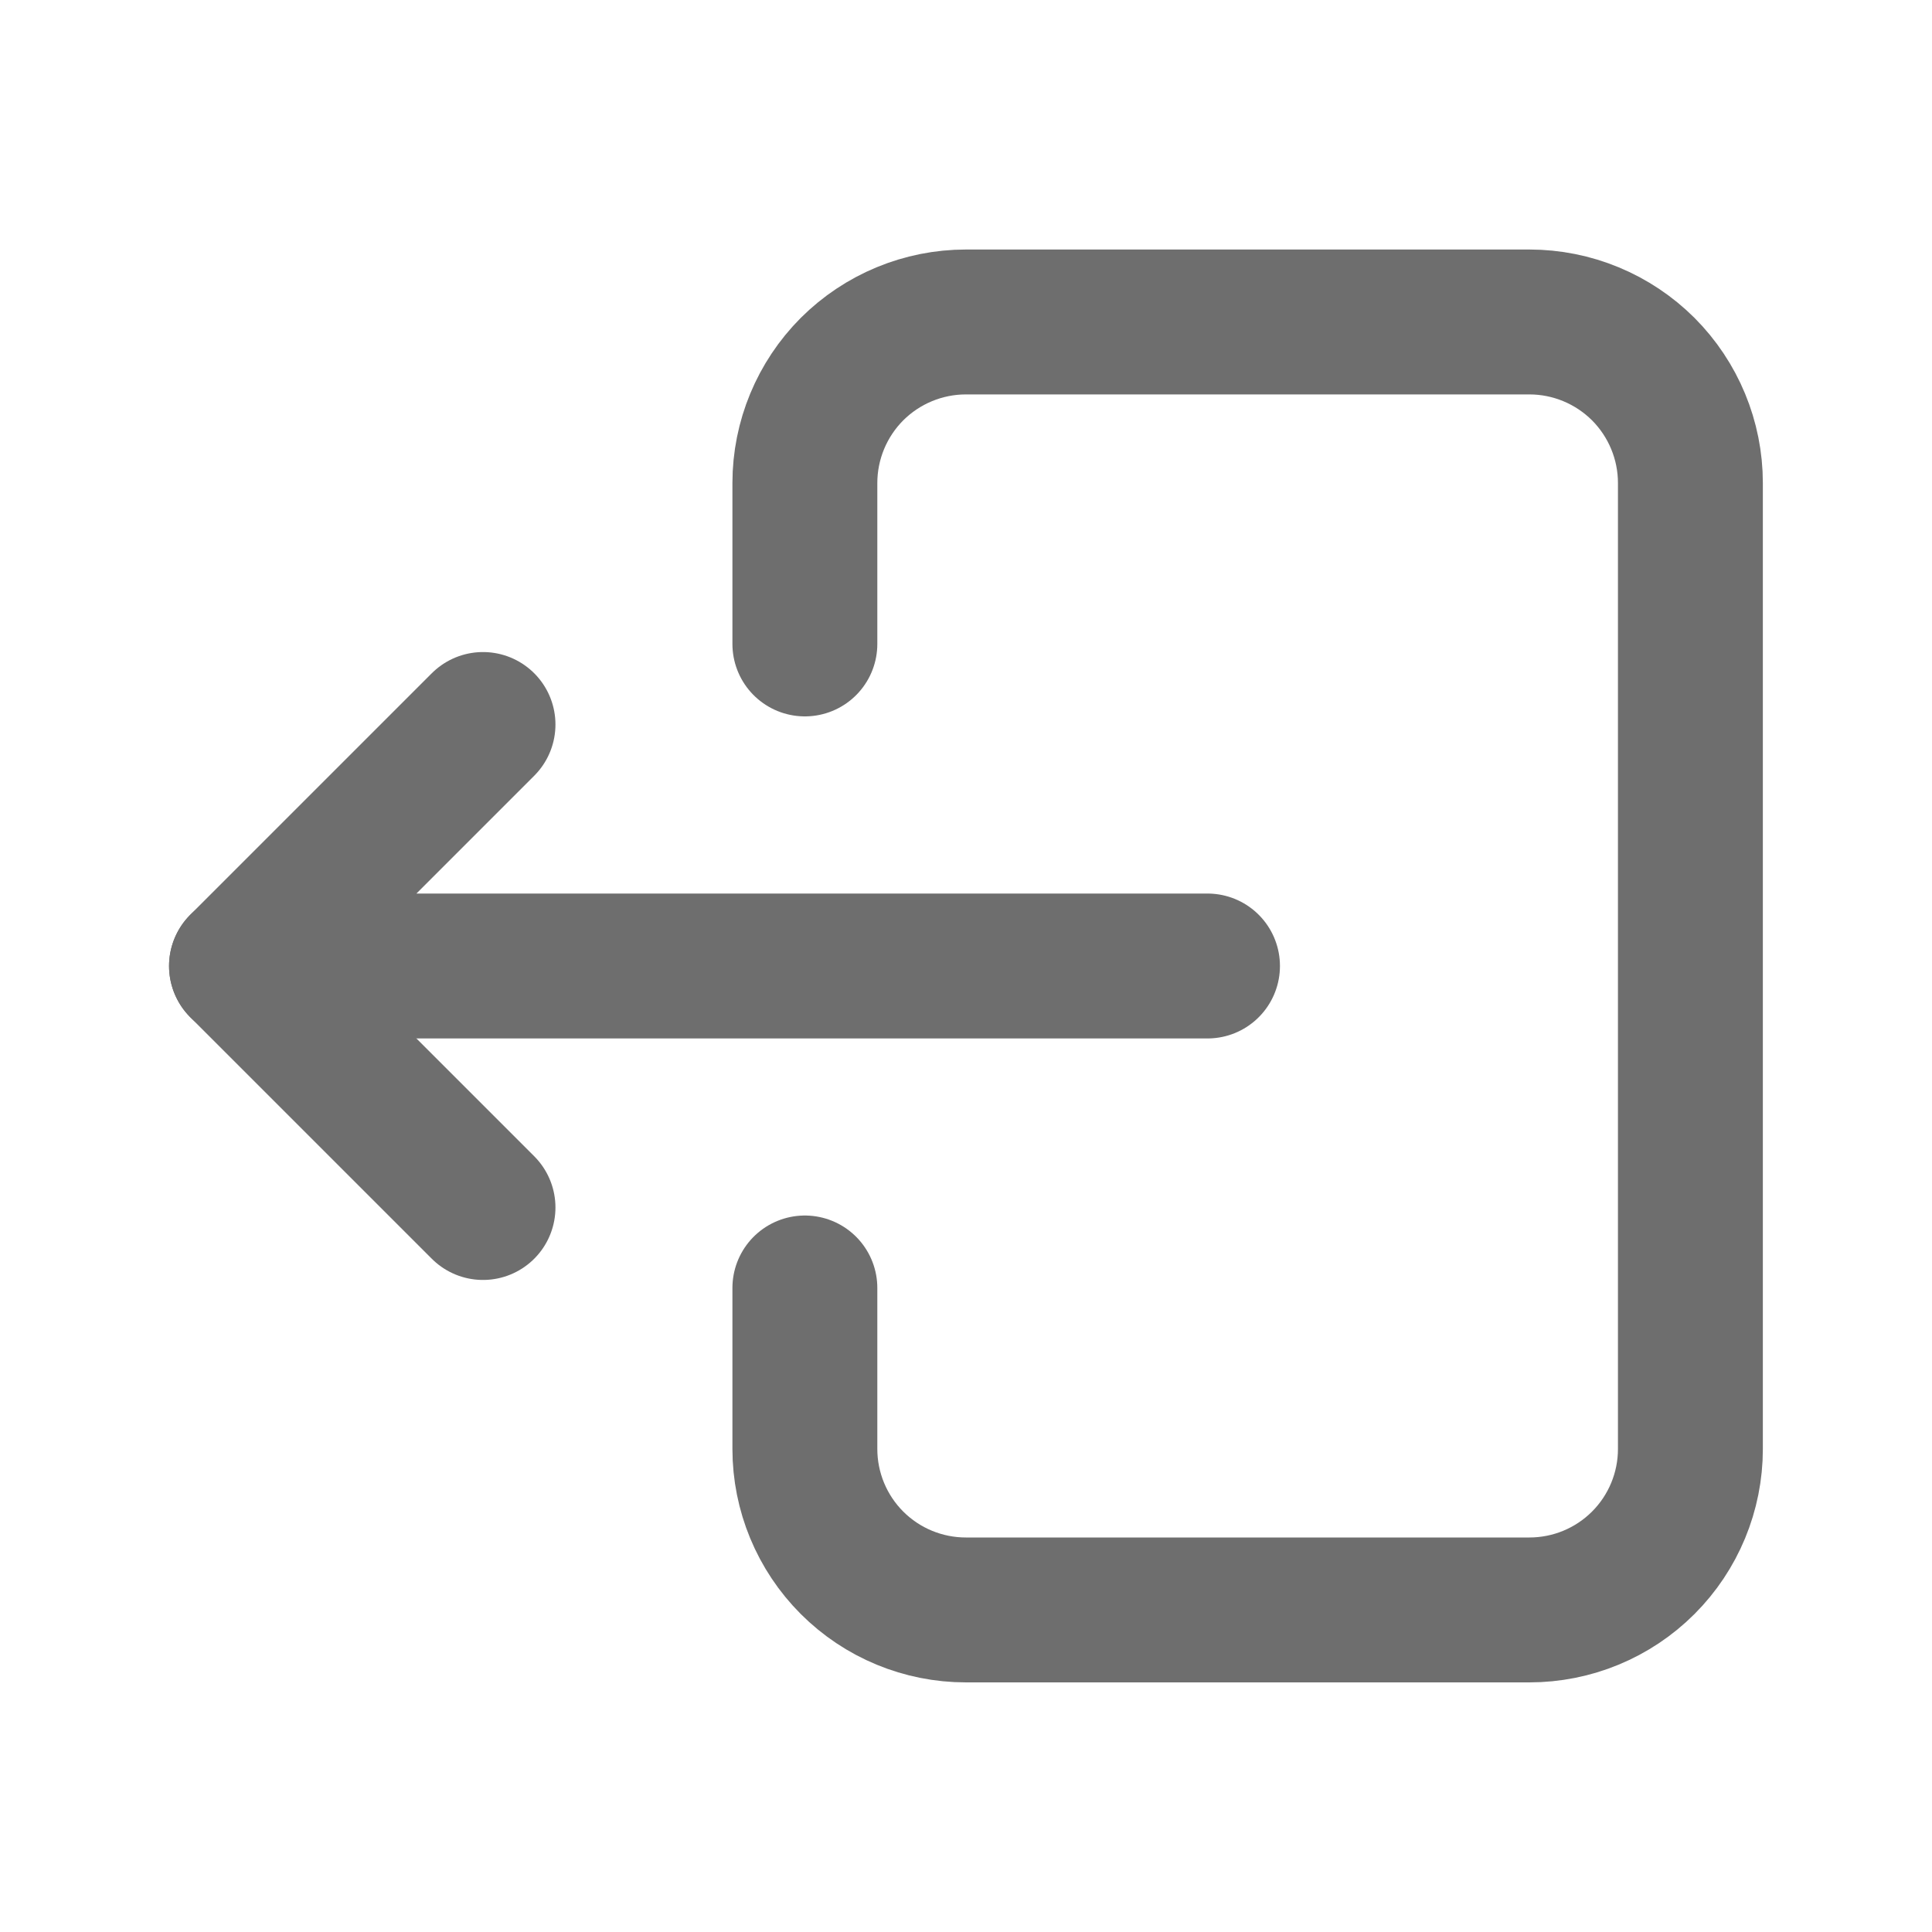
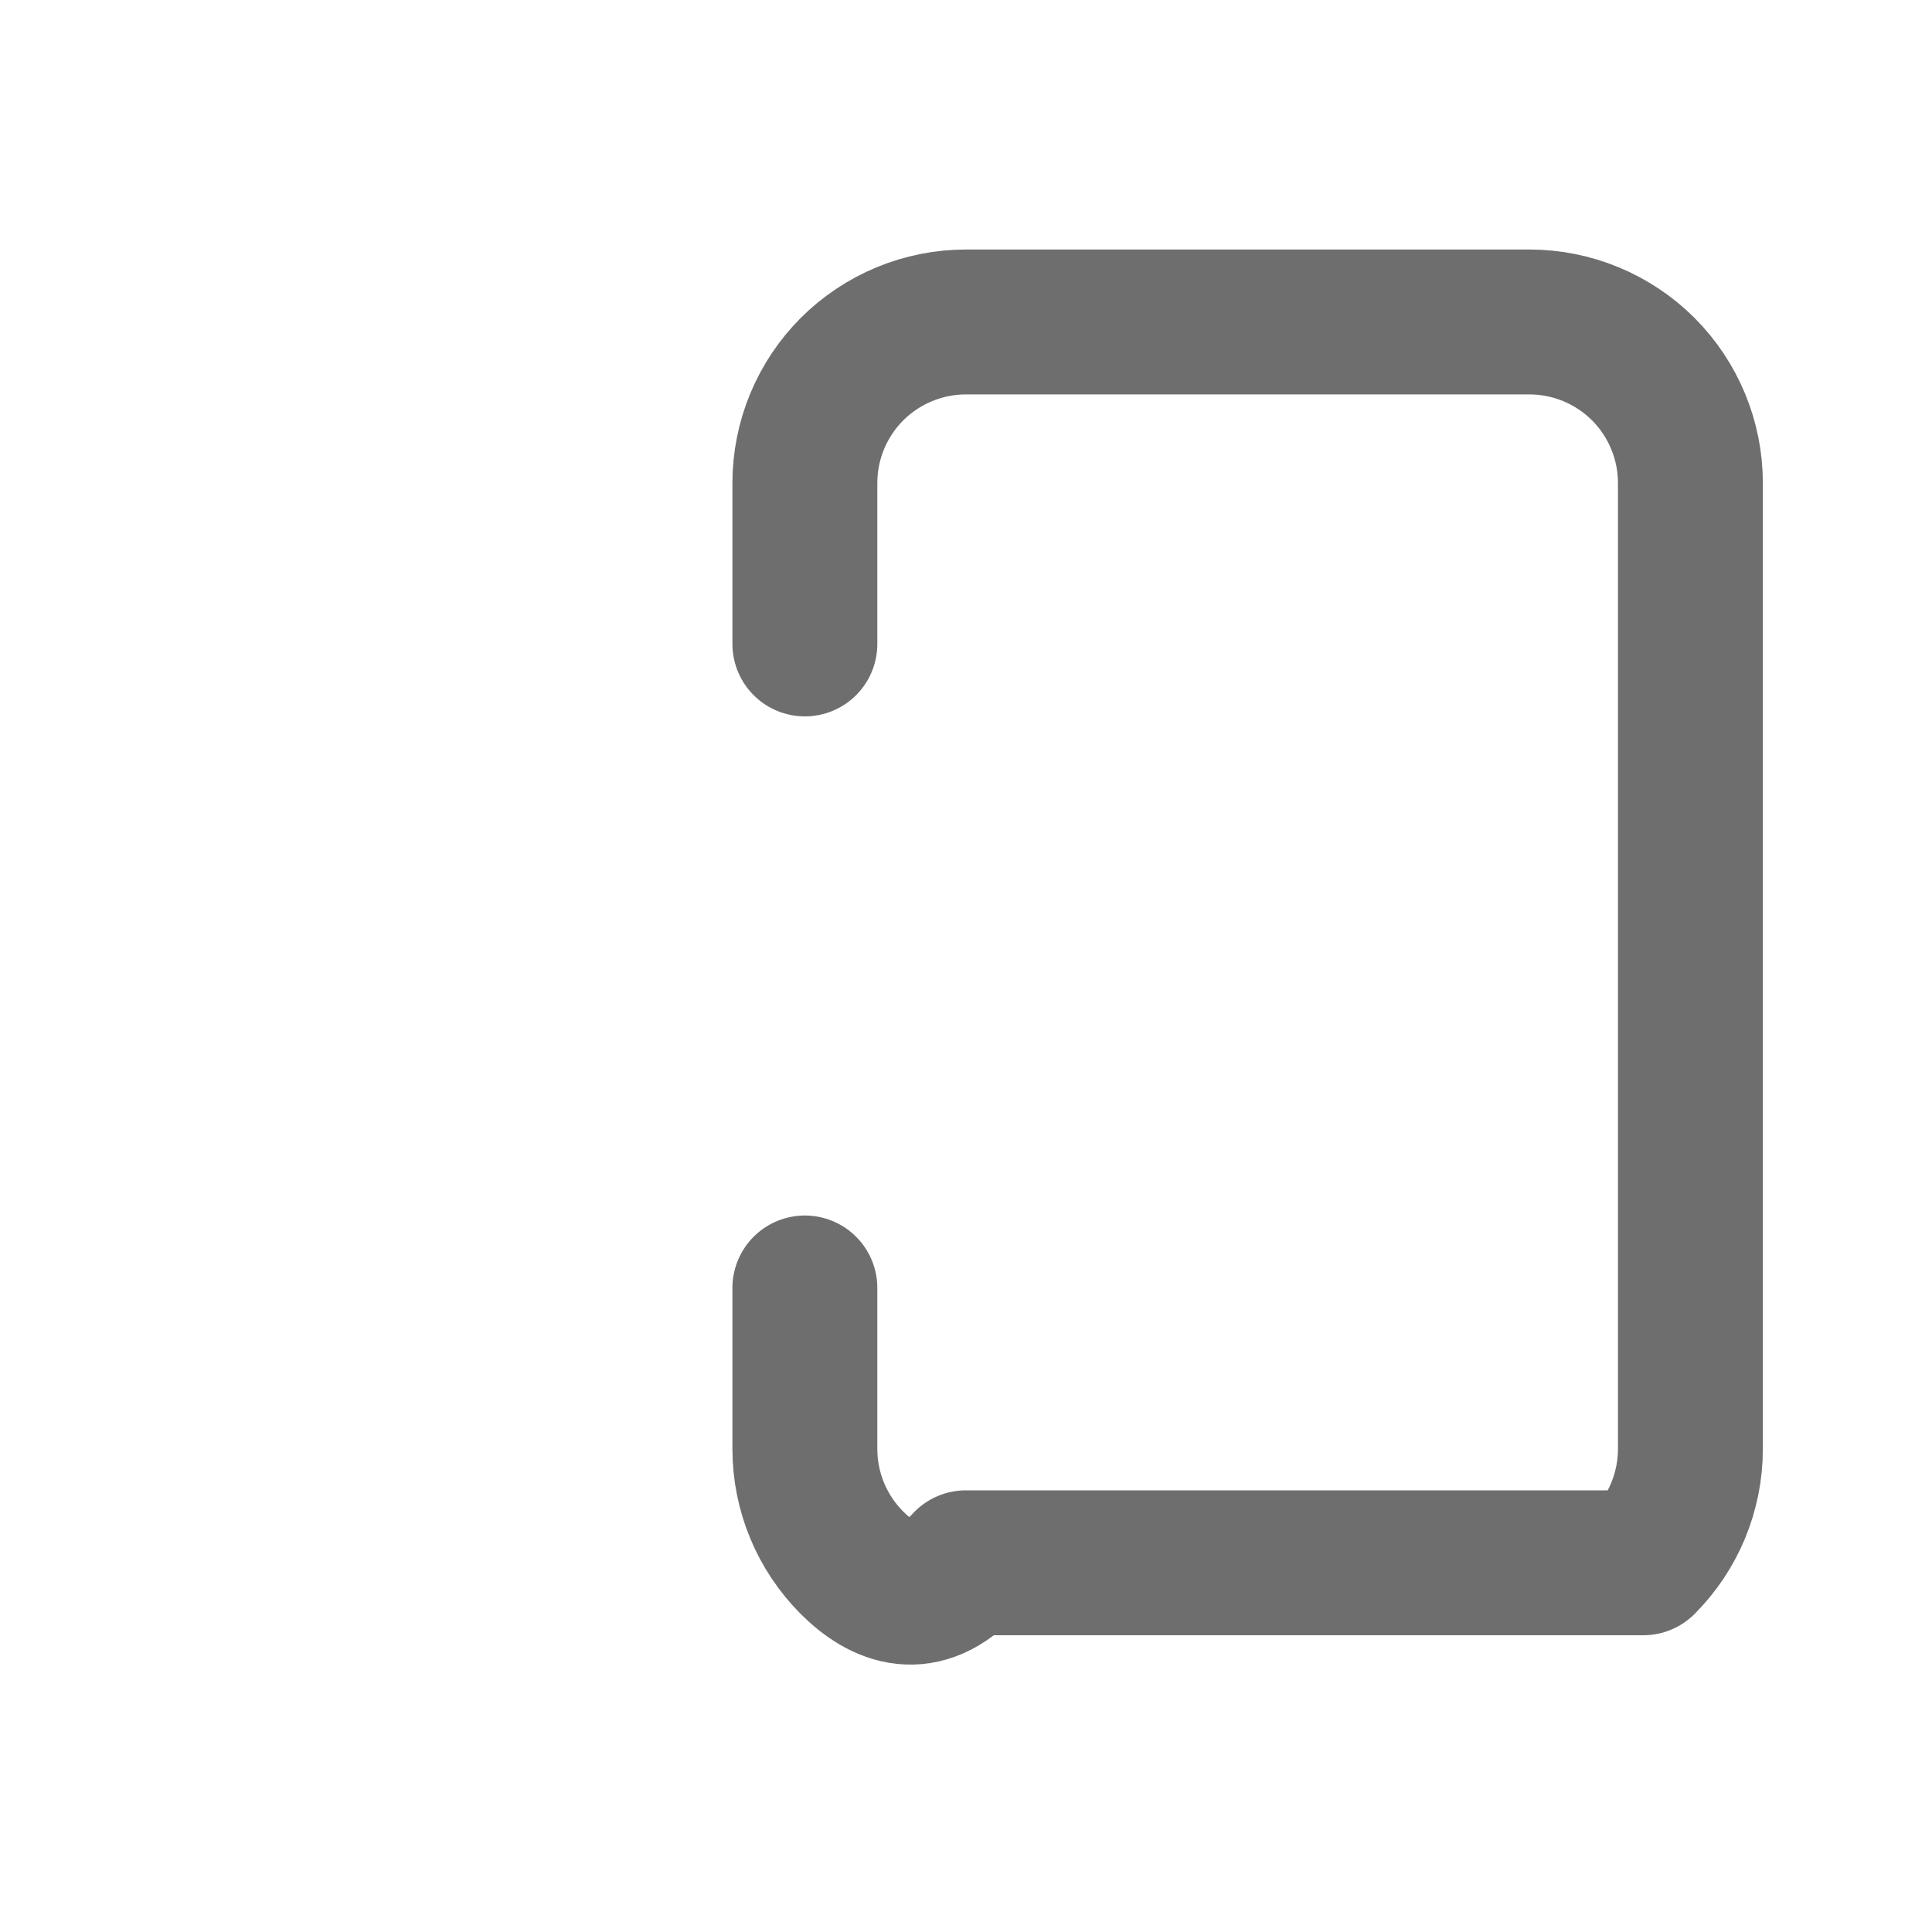
<svg xmlns="http://www.w3.org/2000/svg" width="20" height="20" viewBox="0 0 20 20" fill="none">
  <g clip-path="url(#clip0_1472_7351)">
-     <path d="M8.332 6.666V5C8.332 4.558 8.508 4.134 8.82 3.821C9.133 3.509 9.557 3.333 9.999 3.333H15.832C16.274 3.333 16.698 3.509 17.011 3.821C17.323 4.134 17.499 4.558 17.499 5V15C17.499 15.442 17.323 15.866 17.011 16.178C16.698 16.491 16.274 16.666 15.832 16.666H9.999C9.557 16.666 9.133 16.491 8.82 16.178C8.508 15.866 8.332 15.442 8.332 15V13.333" stroke="#6E6E6E" stroke-width="1.5" stroke-linecap="round" stroke-linejoin="round" />
-     <path d="M12.5 10H2.5L5 7.5" stroke="#6E6E6E" stroke-width="1.5" stroke-linecap="round" stroke-linejoin="round" />
-     <path d="M5 12.5L2.5 10" stroke="#6E6E6E" stroke-width="1.5" stroke-linecap="round" stroke-linejoin="round" />
+     <path d="M8.332 6.666V5C8.332 4.558 8.508 4.134 8.82 3.821C9.133 3.509 9.557 3.333 9.999 3.333H15.832C16.274 3.333 16.698 3.509 17.011 3.821C17.323 4.134 17.499 4.558 17.499 5V15C17.499 15.442 17.323 15.866 17.011 16.178H9.999C9.557 16.666 9.133 16.491 8.82 16.178C8.508 15.866 8.332 15.442 8.332 15V13.333" stroke="#6E6E6E" stroke-width="1.5" stroke-linecap="round" stroke-linejoin="round" />
  </g>
  <defs>
    <clipPath id="clip0_1472_7351">
      <rect width="20" height="20" fill="white" />
    </clipPath>
  </defs>
</svg>